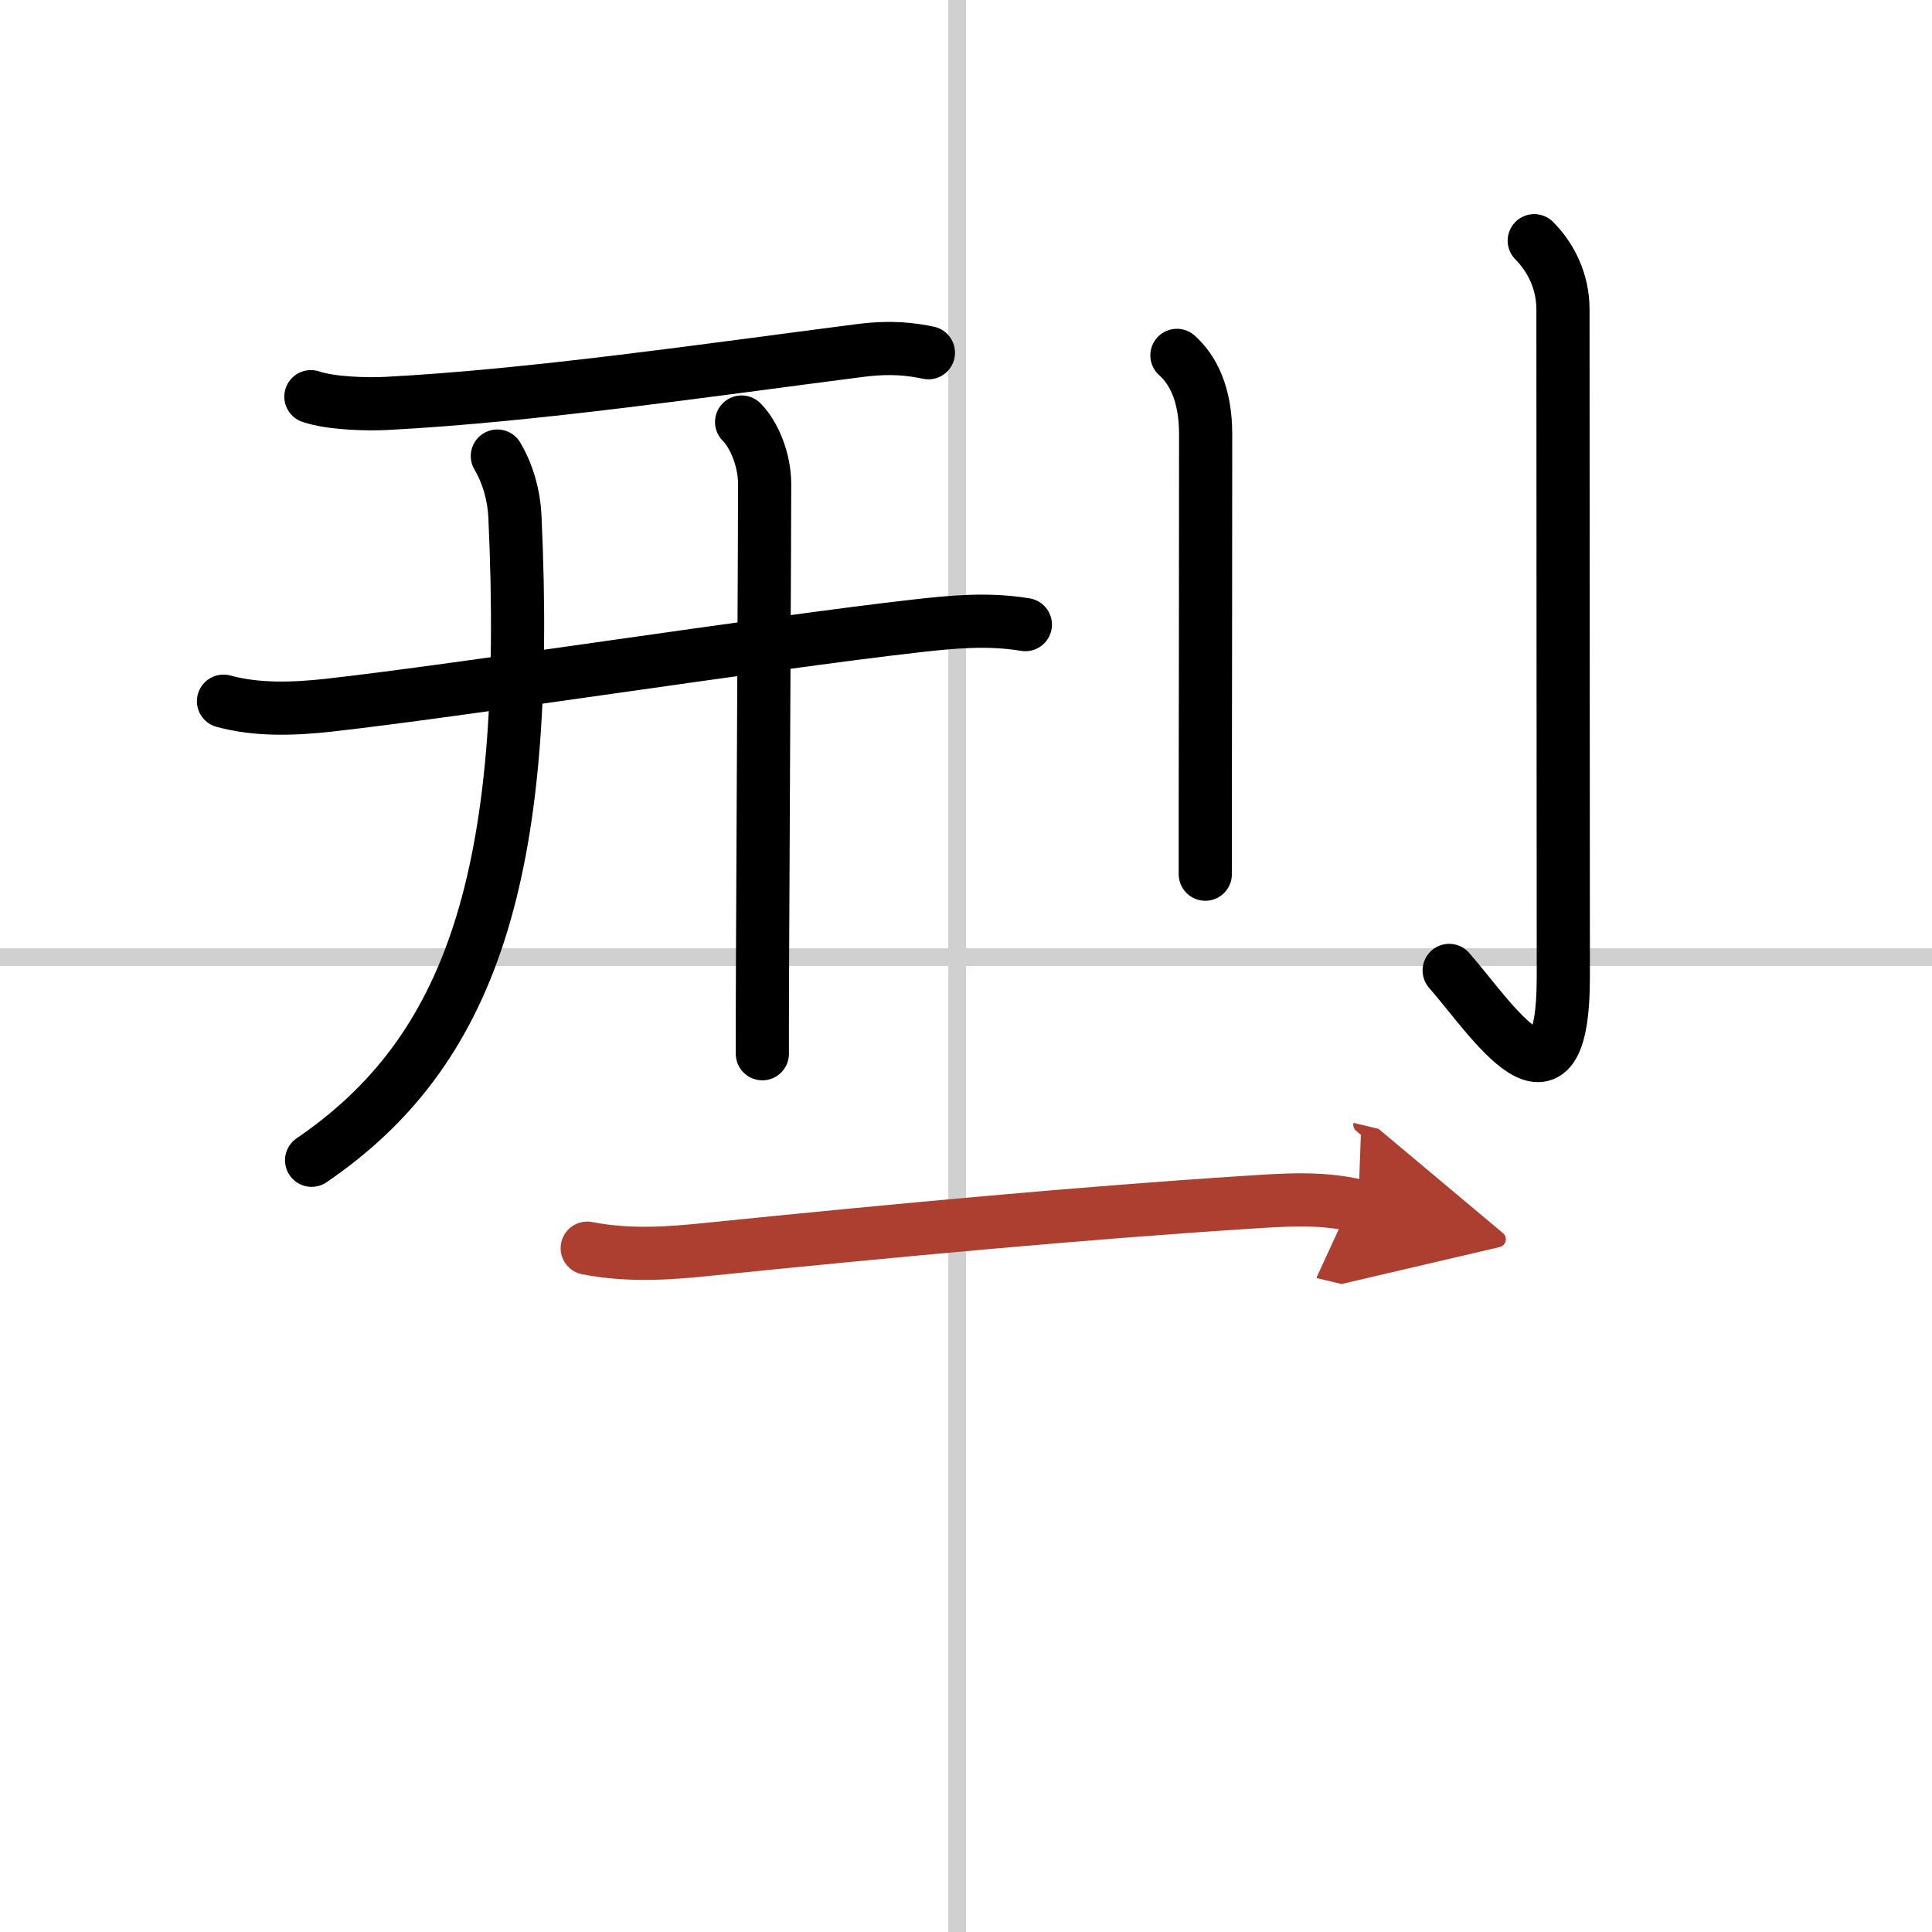
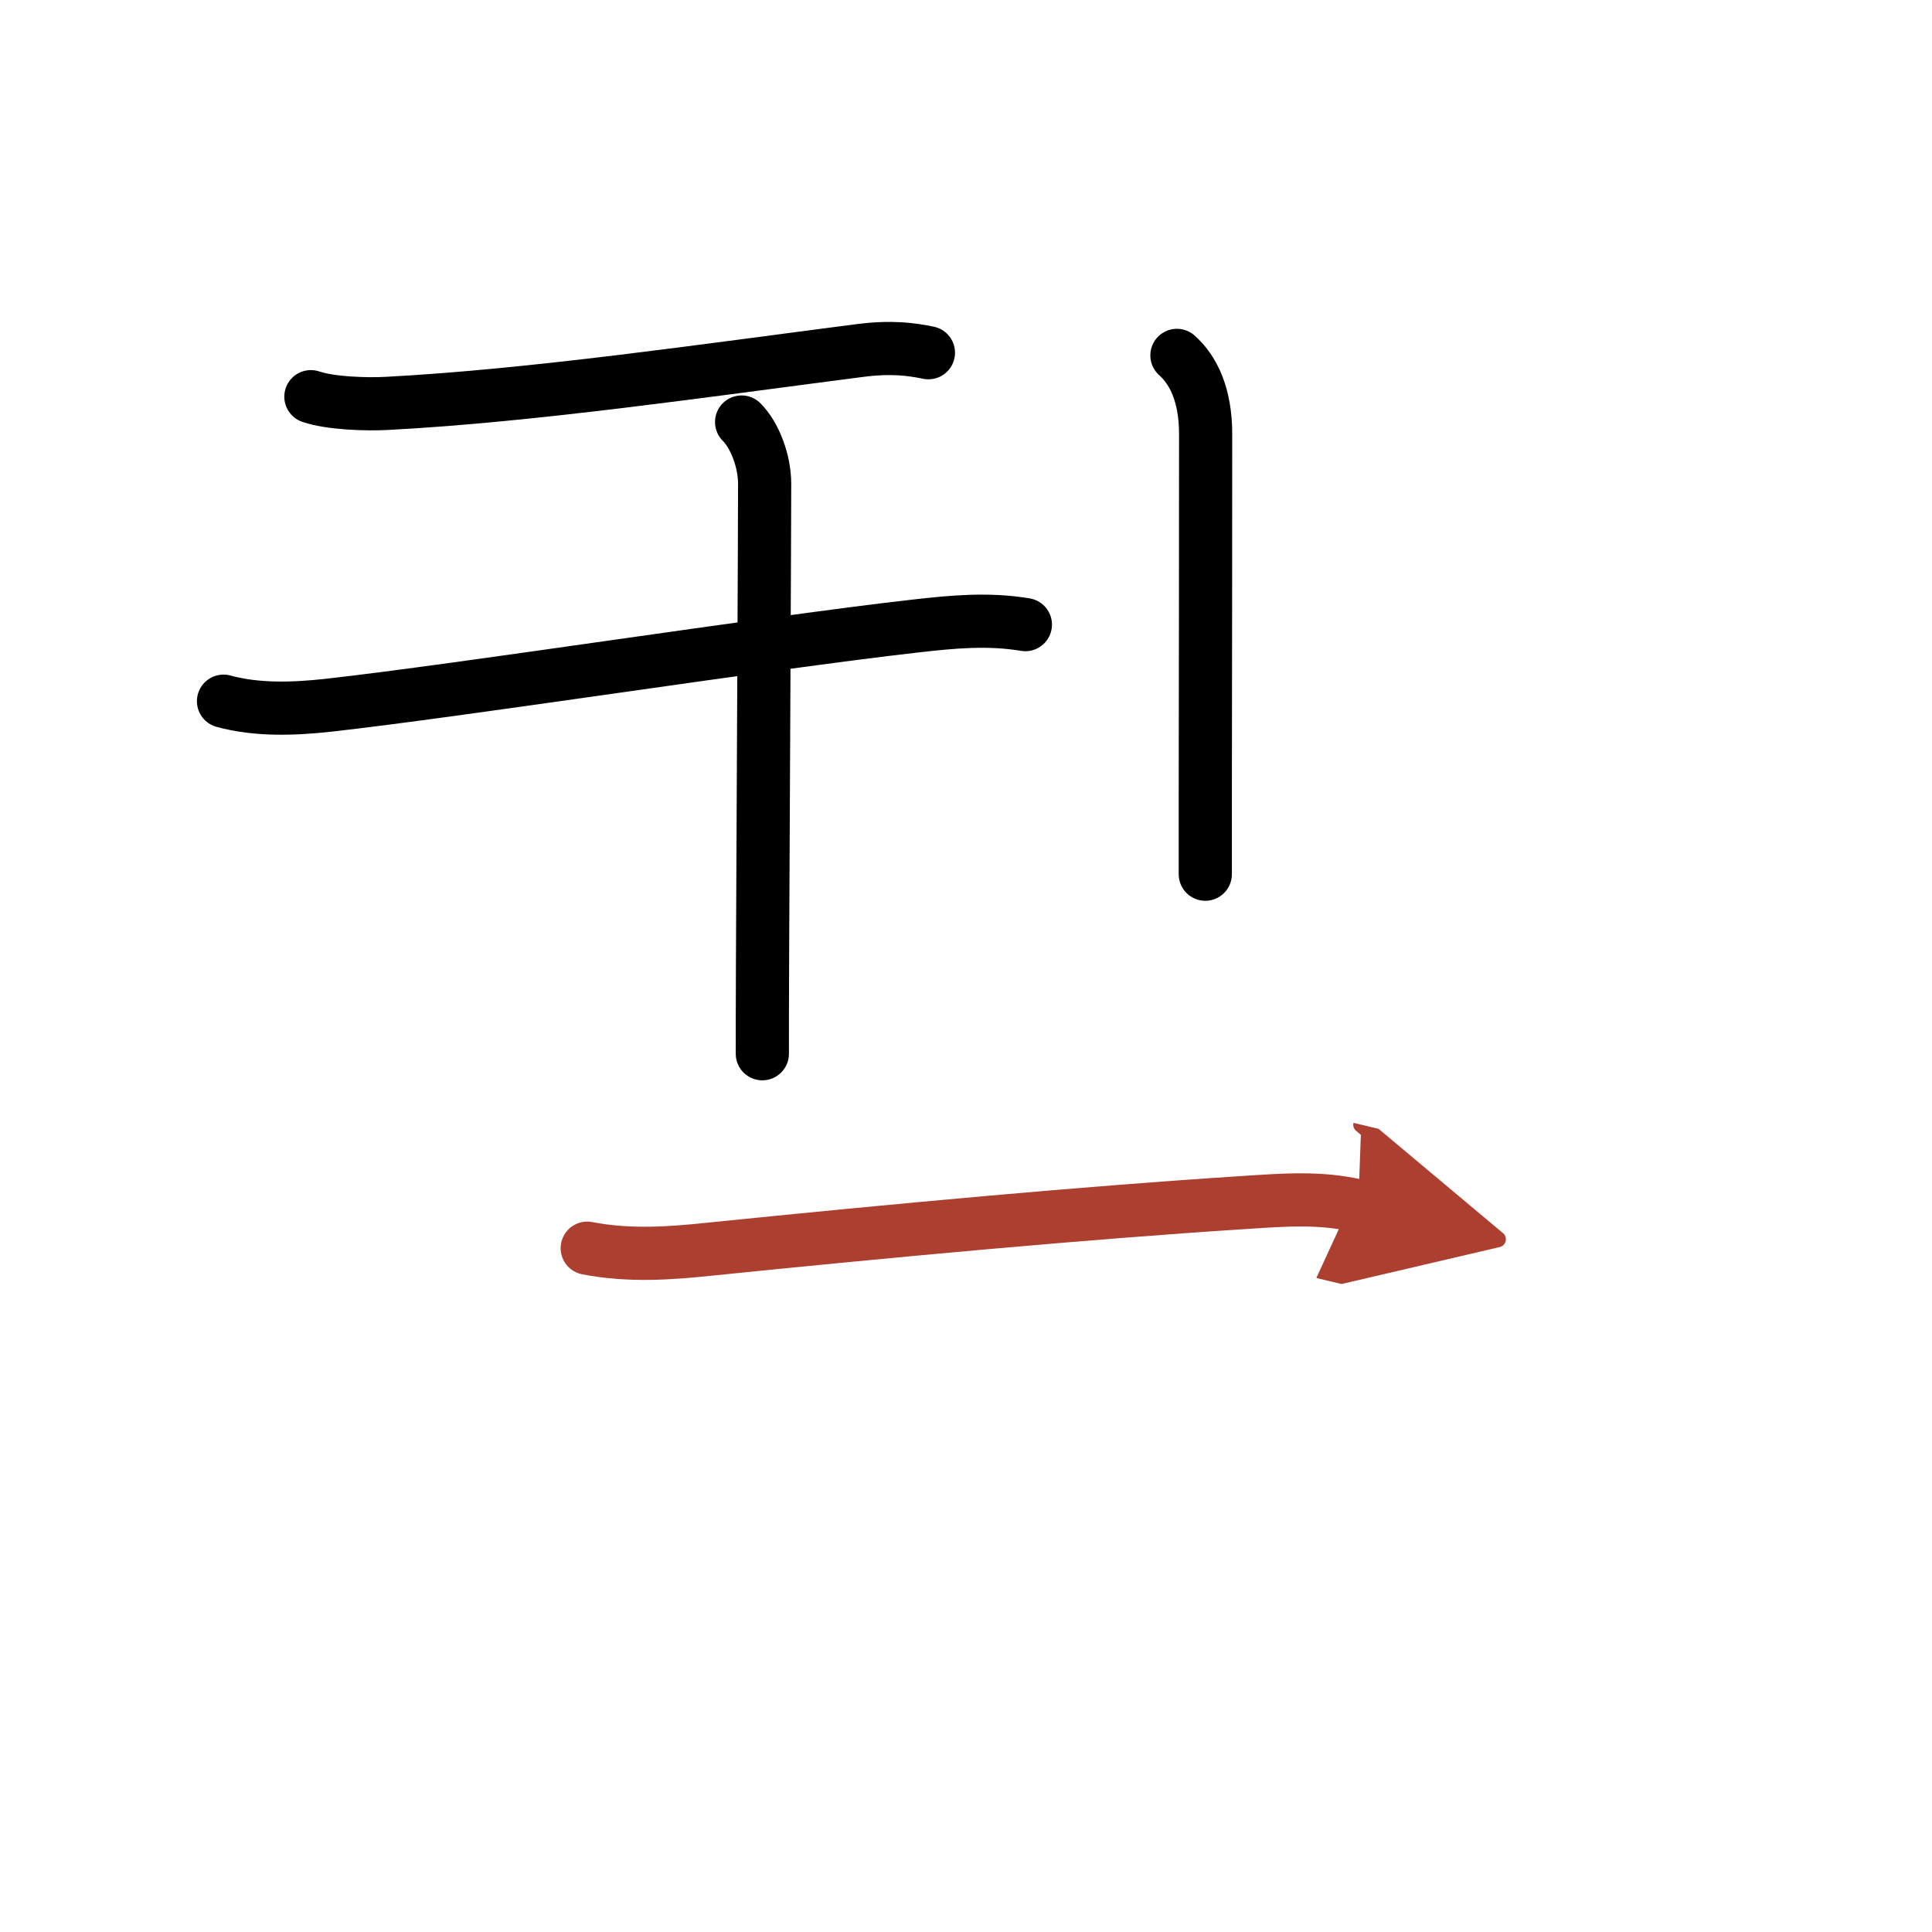
<svg xmlns="http://www.w3.org/2000/svg" width="400" height="400" viewBox="0 0 109 109">
  <defs>
    <marker id="a" markerWidth="4" orient="auto" refX="1" refY="5" viewBox="0 0 10 10">
      <polyline points="0 0 10 5 0 10 1 5" fill="#ad3f31" stroke="#ad3f31" />
    </marker>
  </defs>
  <g fill="none" stroke="#000" stroke-linecap="round" stroke-linejoin="round" stroke-width="3">
    <rect width="100%" height="100%" fill="#fff" stroke="#fff" />
-     <line x1="54" x2="54" y2="109" stroke="#d0d0d0" stroke-width="1" />
-     <line x2="109" y1="54" y2="54" stroke="#d0d0d0" stroke-width="1" />
    <path d="m17.54 22.38c1.11 0.38 3.15 0.44 4.27 0.38 8.24-0.43 18.19-1.89 26.67-2.98 1.84-0.24 2.97-0.07 3.9 0.12" />
    <path d="m12.61 39.56c1.9 0.52 3.99 0.44 5.91 0.23 7.52-0.84 24.67-3.51 33.12-4.47 2.11-0.24 4.1-0.43 6.21-0.08" />
-     <path d="M28.06,25.73c0.62,1.04,0.94,2.29,0.99,3.39C30,49.5,26.5,59.38,17.58,65.46" />
    <path d="m41.84 23.81c0.74 0.74 1.3 2.19 1.3 3.49 0 2.66-0.08 18.19-0.12 27.07-0.01 2.2-0.01 4-0.01 5.08" />
    <path d="m66.4 20.05c0.91 0.81 1.62 2.2 1.62 4.44 0 4.77-0.01 14.36-0.02 20.63v4.2" />
-     <path d="m86.56 13.58c0.93 0.93 1.62 2.29 1.62 3.87 0 9.05 0.02 34.57 0.02 37.65 0 8.77-4.08 2.34-6.44-0.35" />
    <path d="m33.13 70.42c2.37 0.46 4.68 0.29 6.87 0.06 10.41-1.06 21.21-2.06 30.25-2.64 2.18-0.14 4.24-0.31 6.38 0.2" marker-end="url(#a)" stroke="#ad3f31" />
  </g>
</svg>